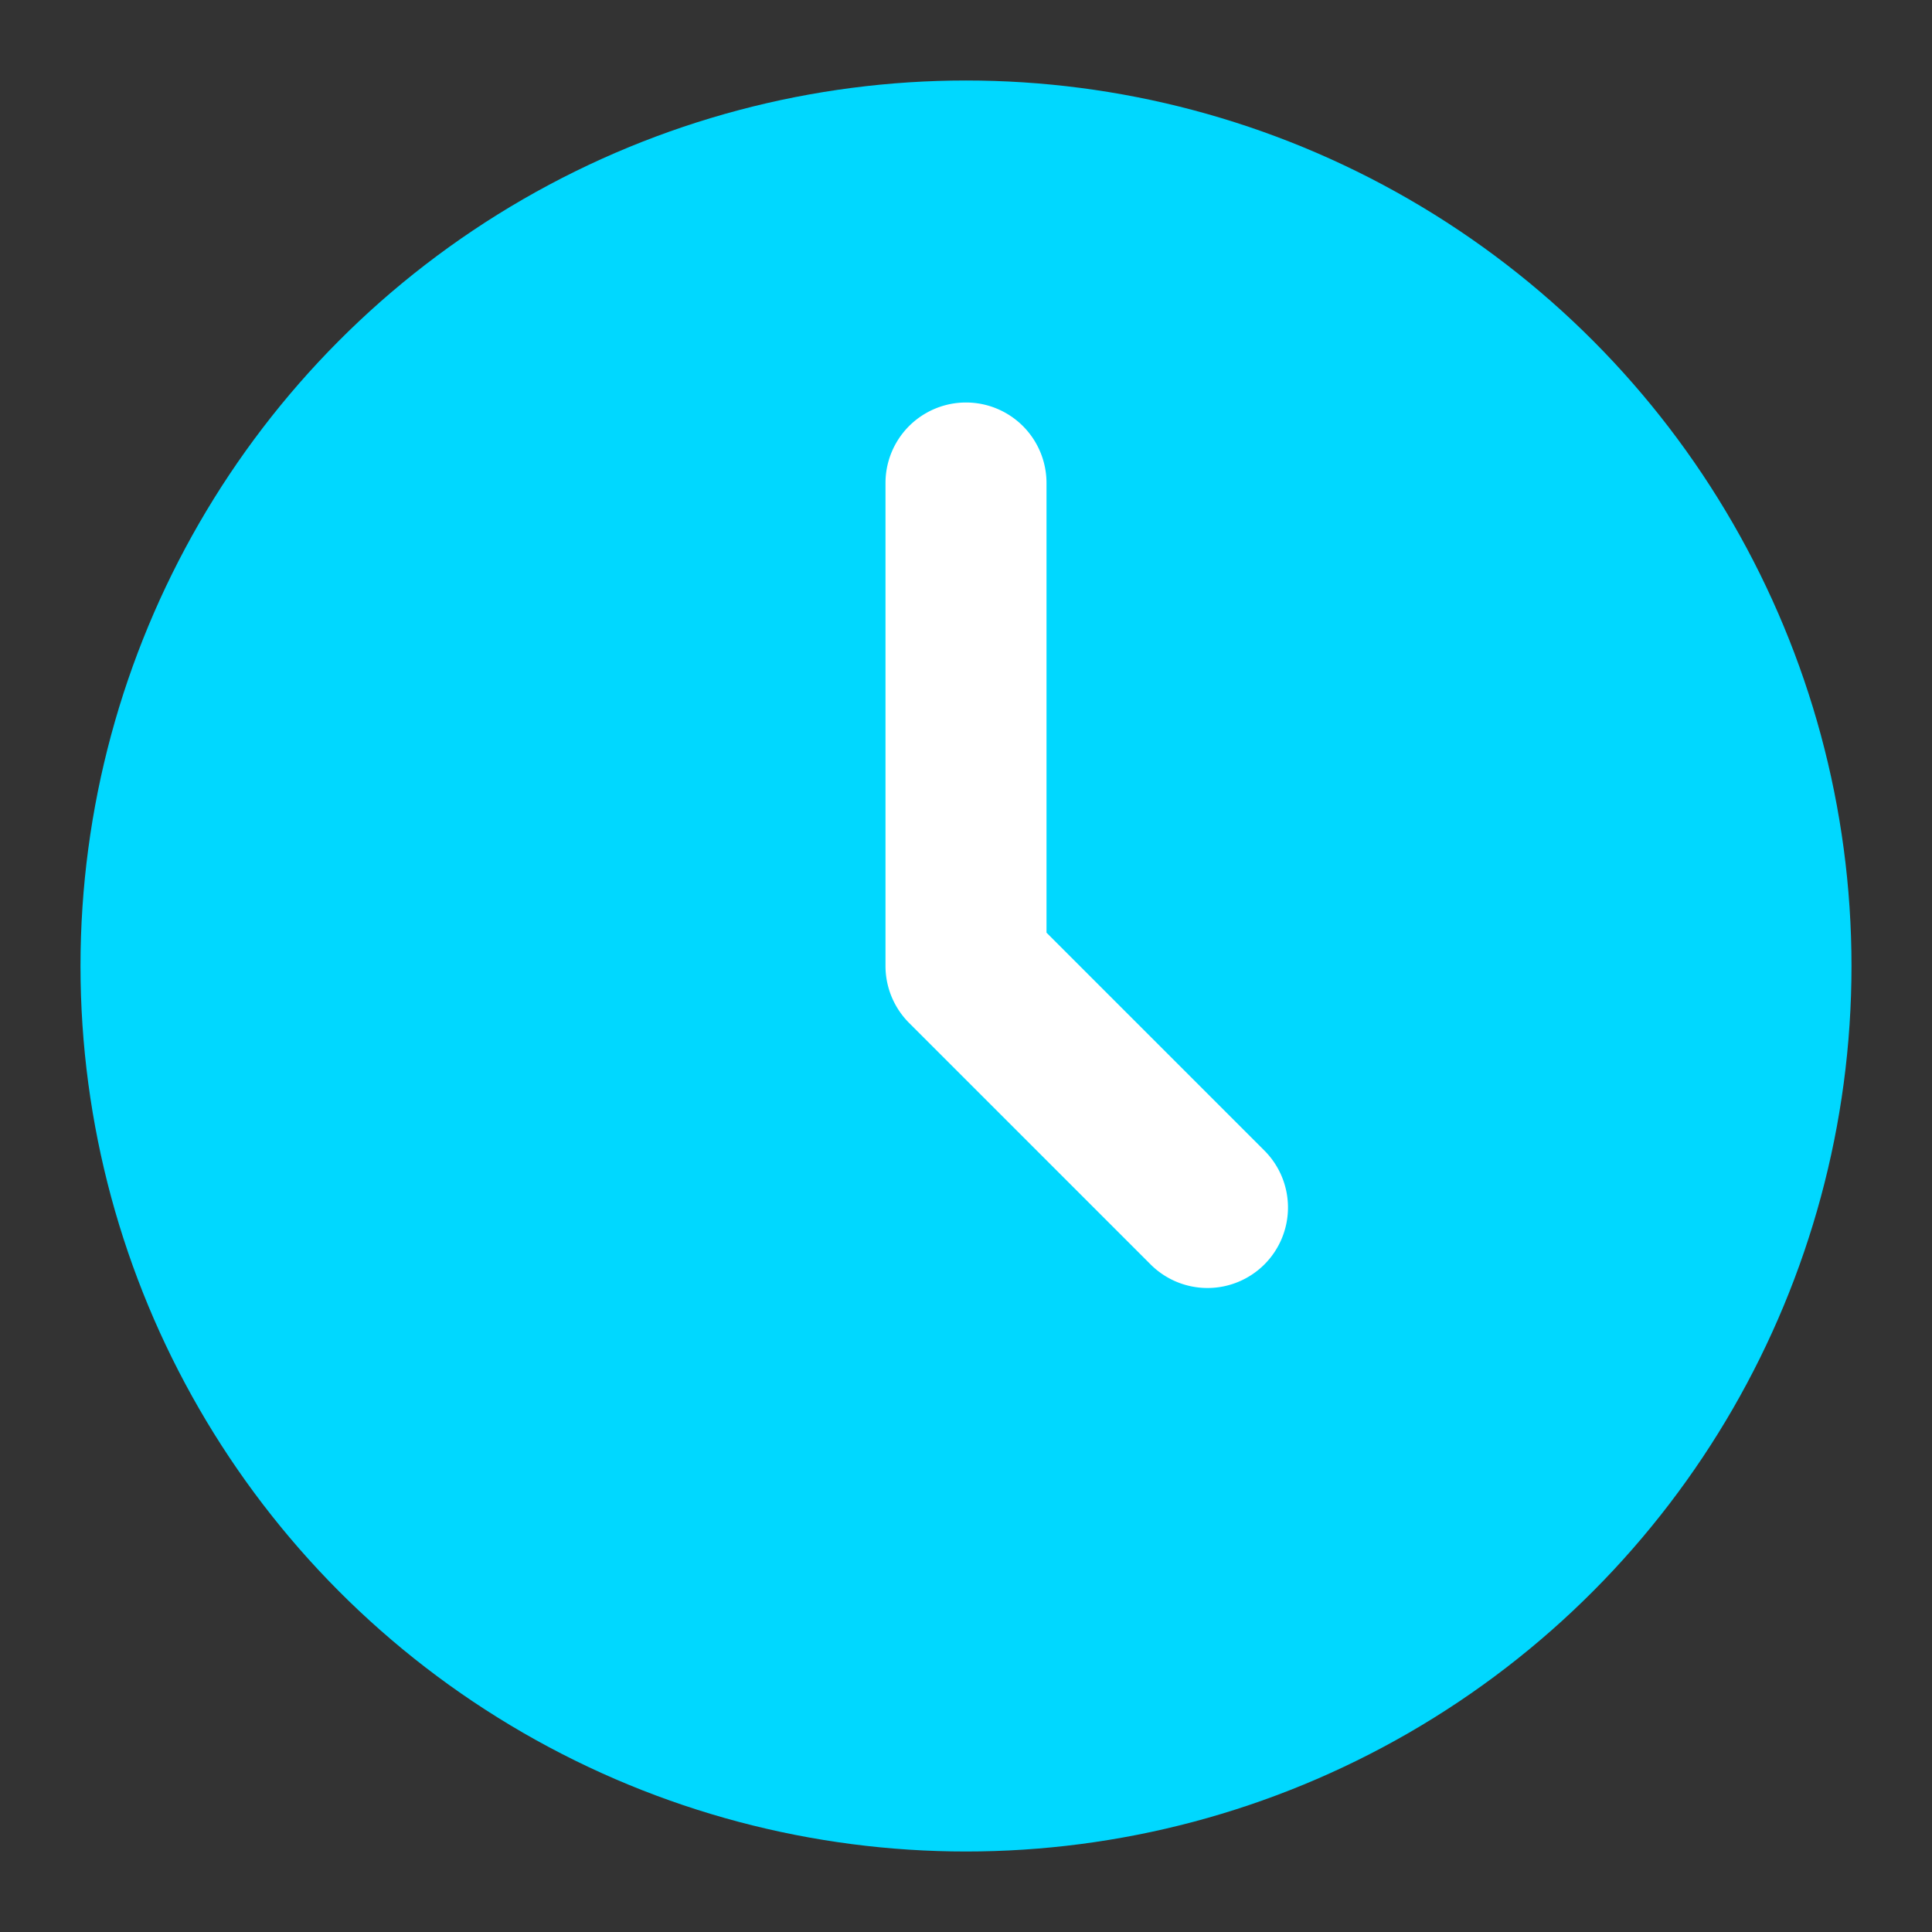
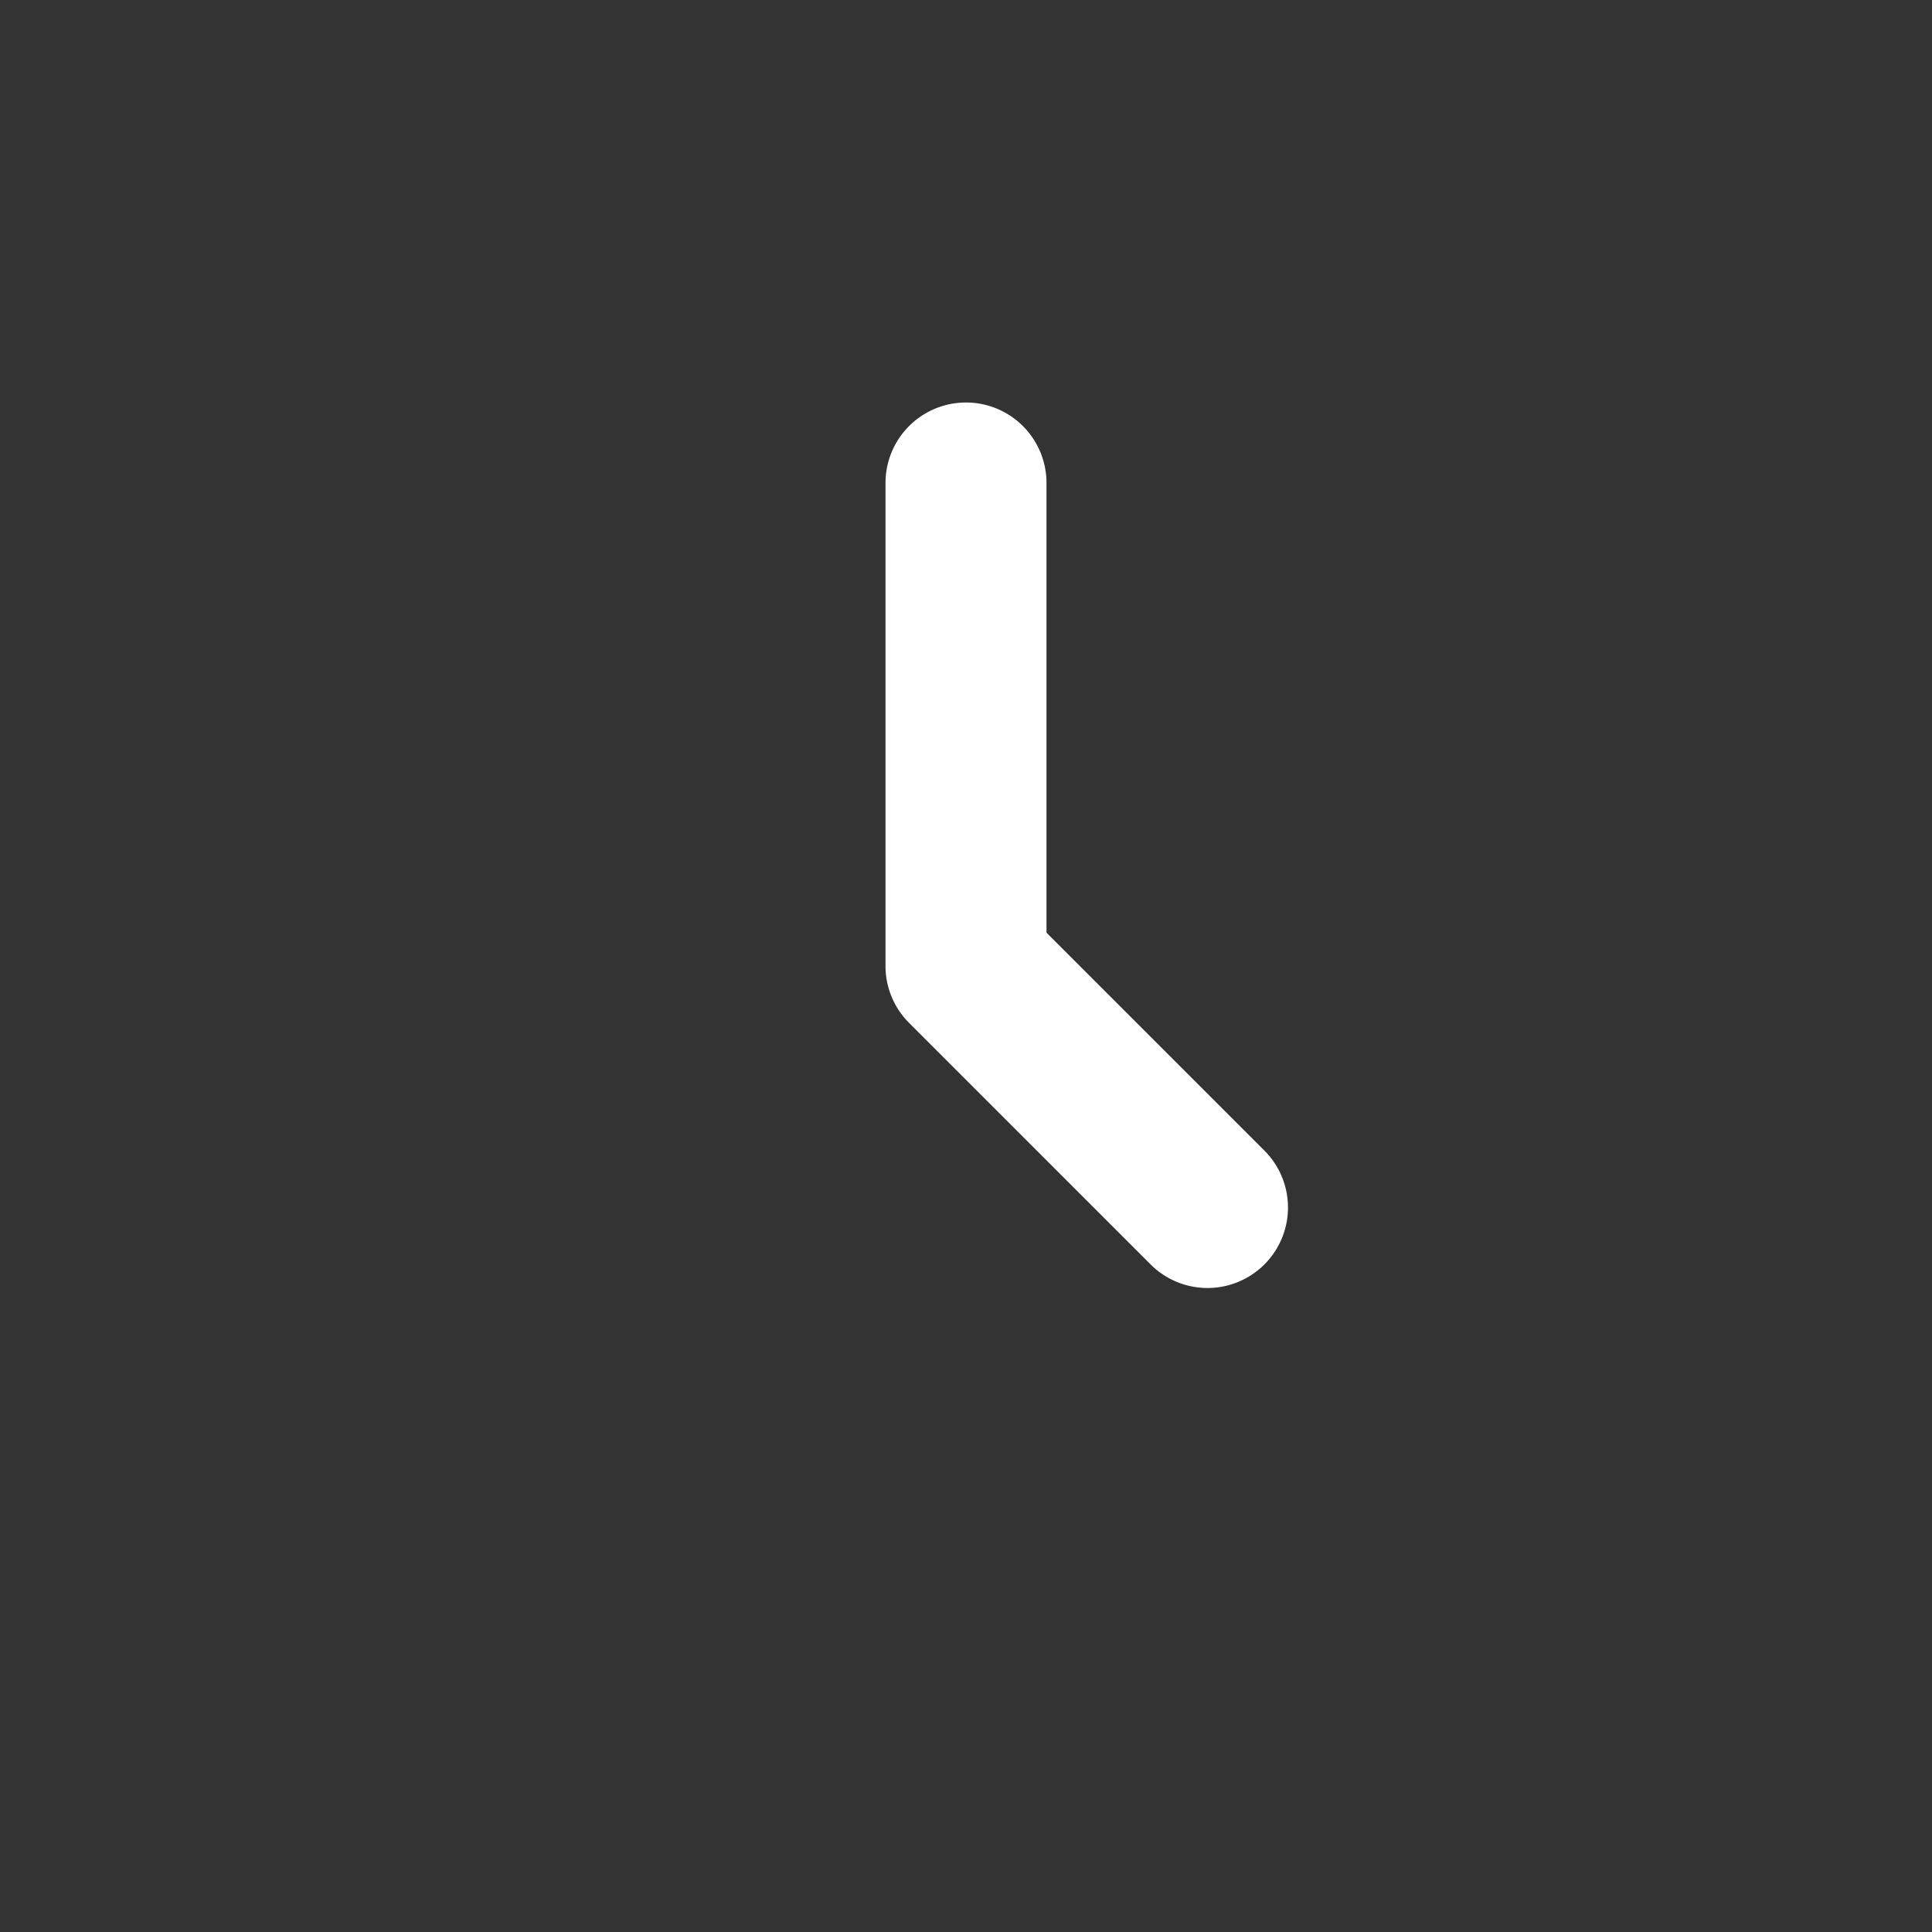
<svg xmlns="http://www.w3.org/2000/svg" id="Icons" viewBox="0 0 24 24">
  <rect x="0" y="0" width="24" height="24" fill="#333333" stroke="none" />
  <defs>
    <style>.cls-1{fill:url(#linear-gradient);}.cls-2{fill:#cffeff;}</style>
    <linearGradient gradientUnits="userSpaceOnUse" id="linear-gradient" x1="12" x2="12" y1="0.915" y2="23.13">
      <stop offset="0" stop-color="#00d8ff" stop-opacity="1" original-stop-color="#a6f9ff" />
      <stop offset="1" stop-color="#00d8ff" stop-opacity="1" original-stop-color="#3ed0f7" />
    </linearGradient>
  </defs>
-   <circle class="cls-1" cx="12" cy="12" r="11" />
  <path d="M15,16a1,1,0,0,1-.707-.293l-3-3A1,1,0,0,1,11,12V6a1,1,0,0,1,2,0v5.586l2.707,2.707A1,1,0,0,1,15,16Z" fill="#ffffff" opacity="1" original-fill="#cffeff" />
</svg>